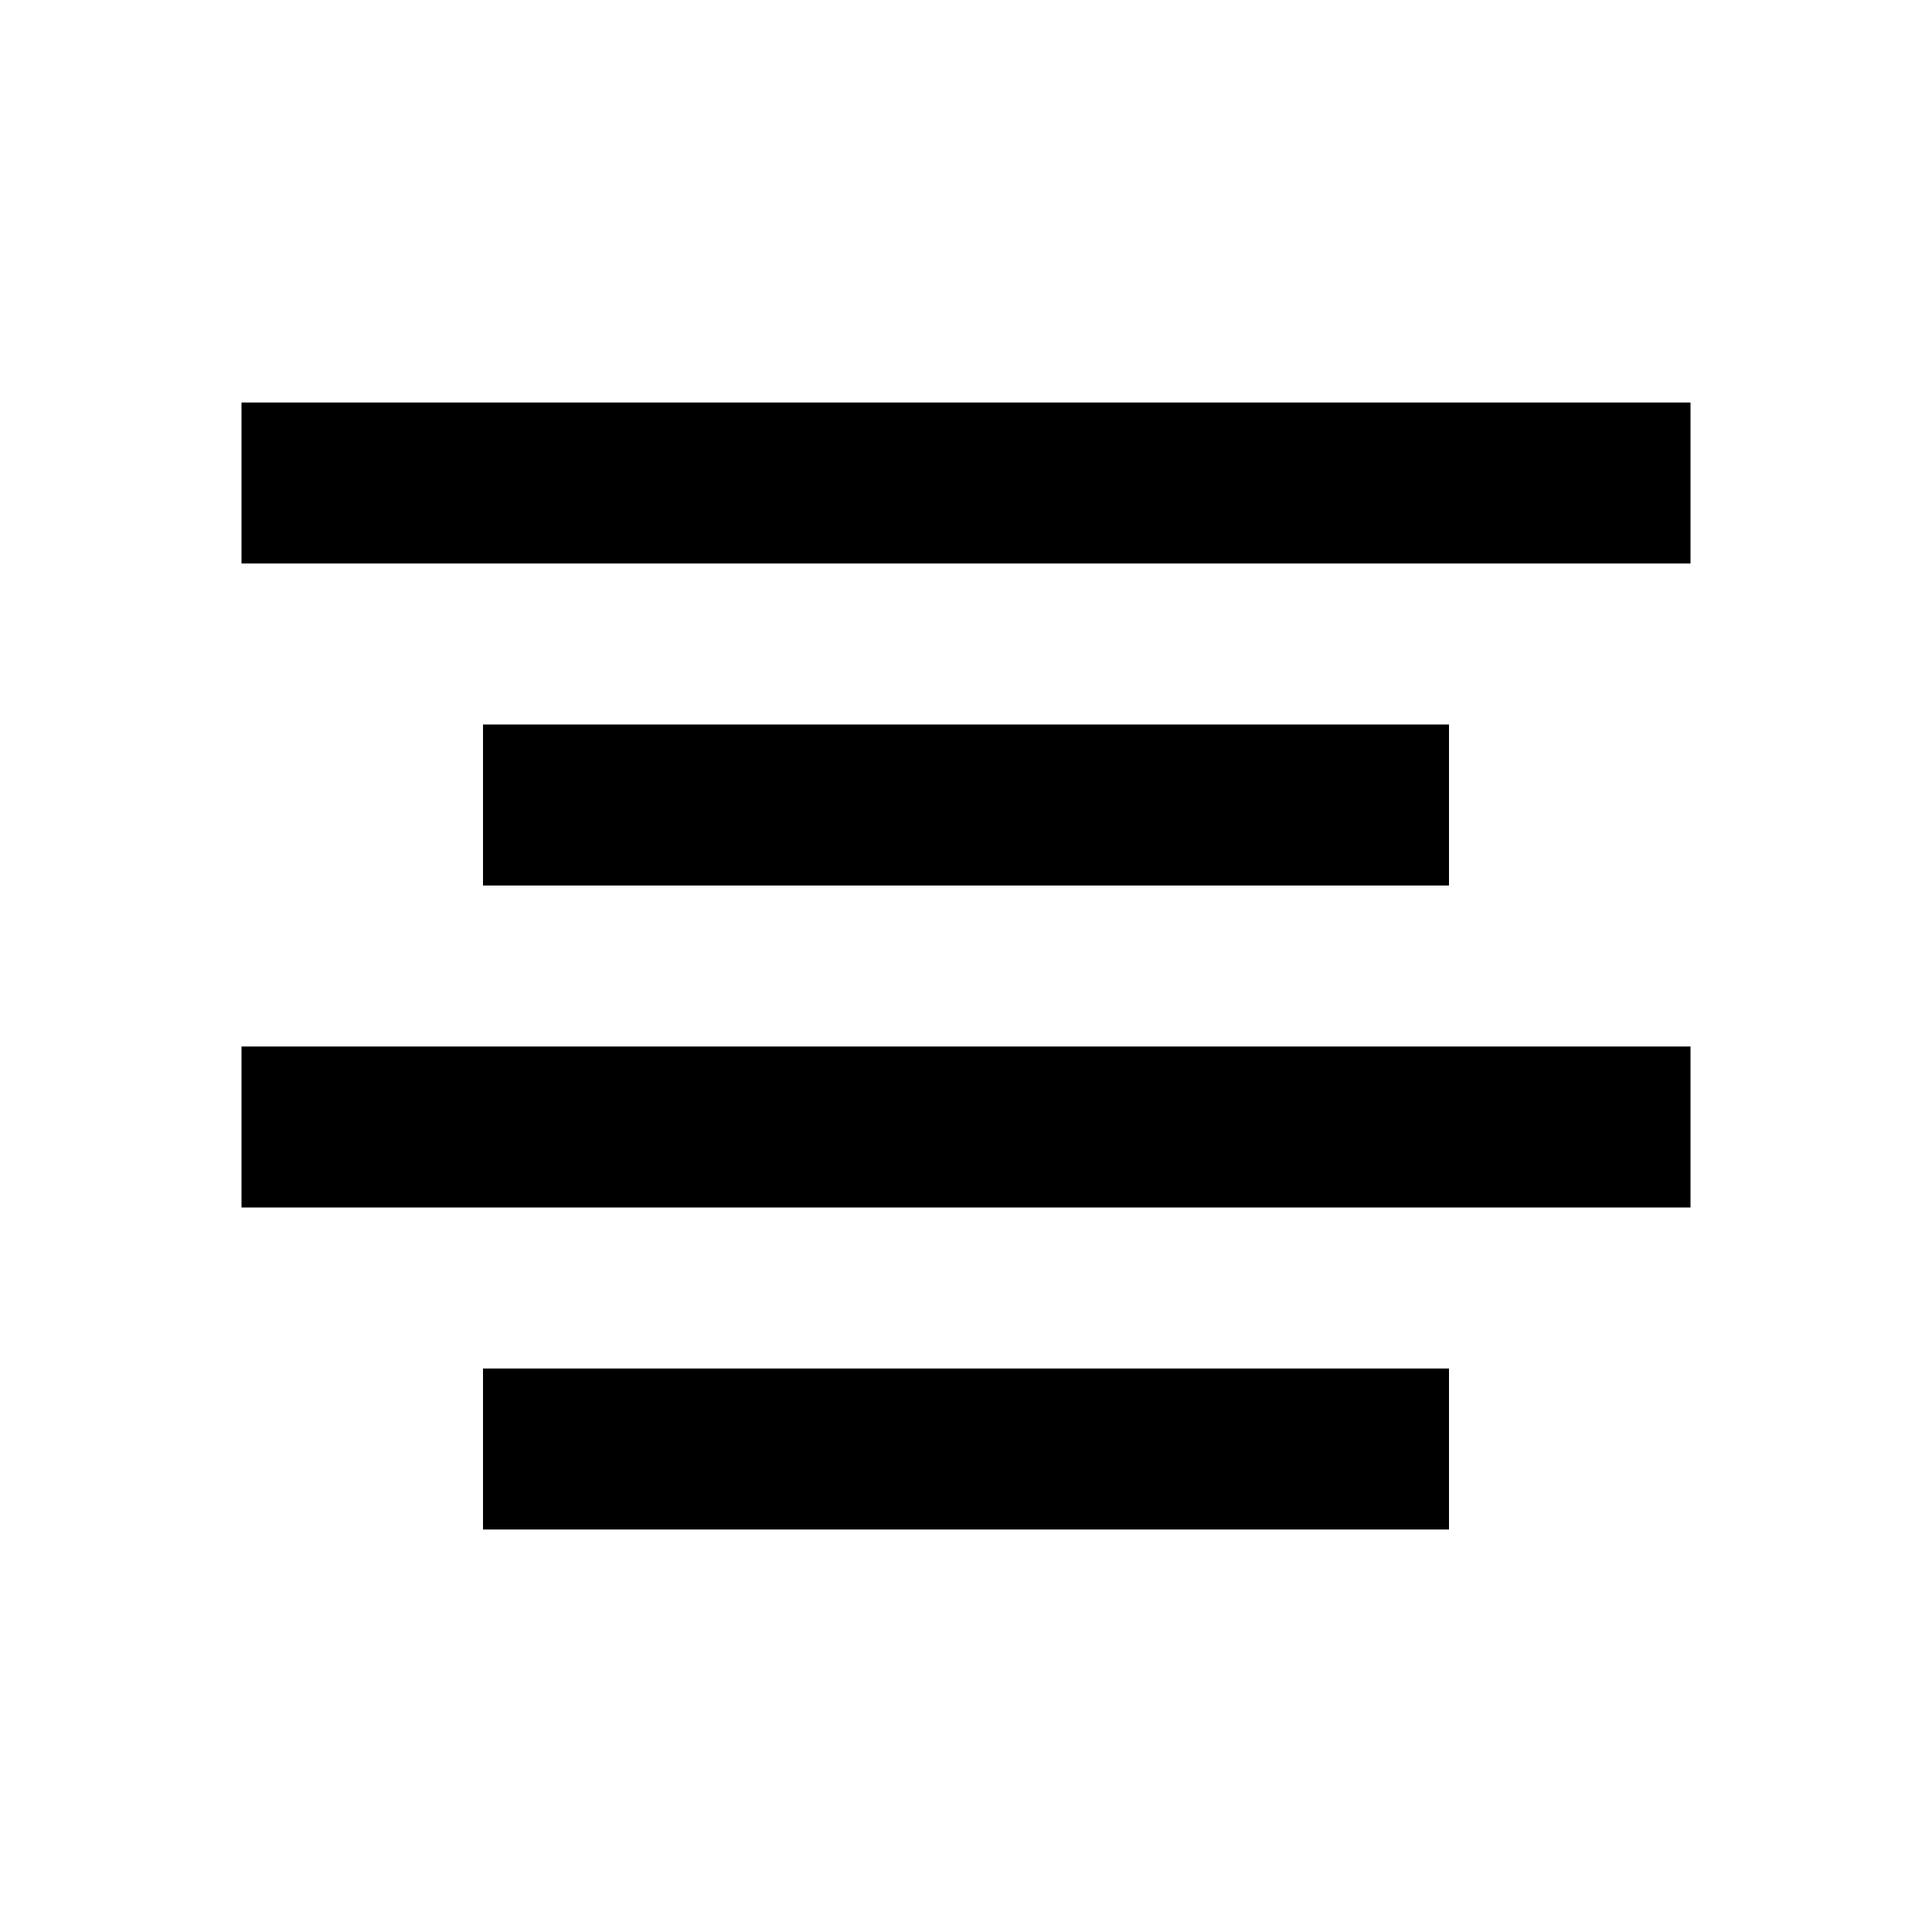
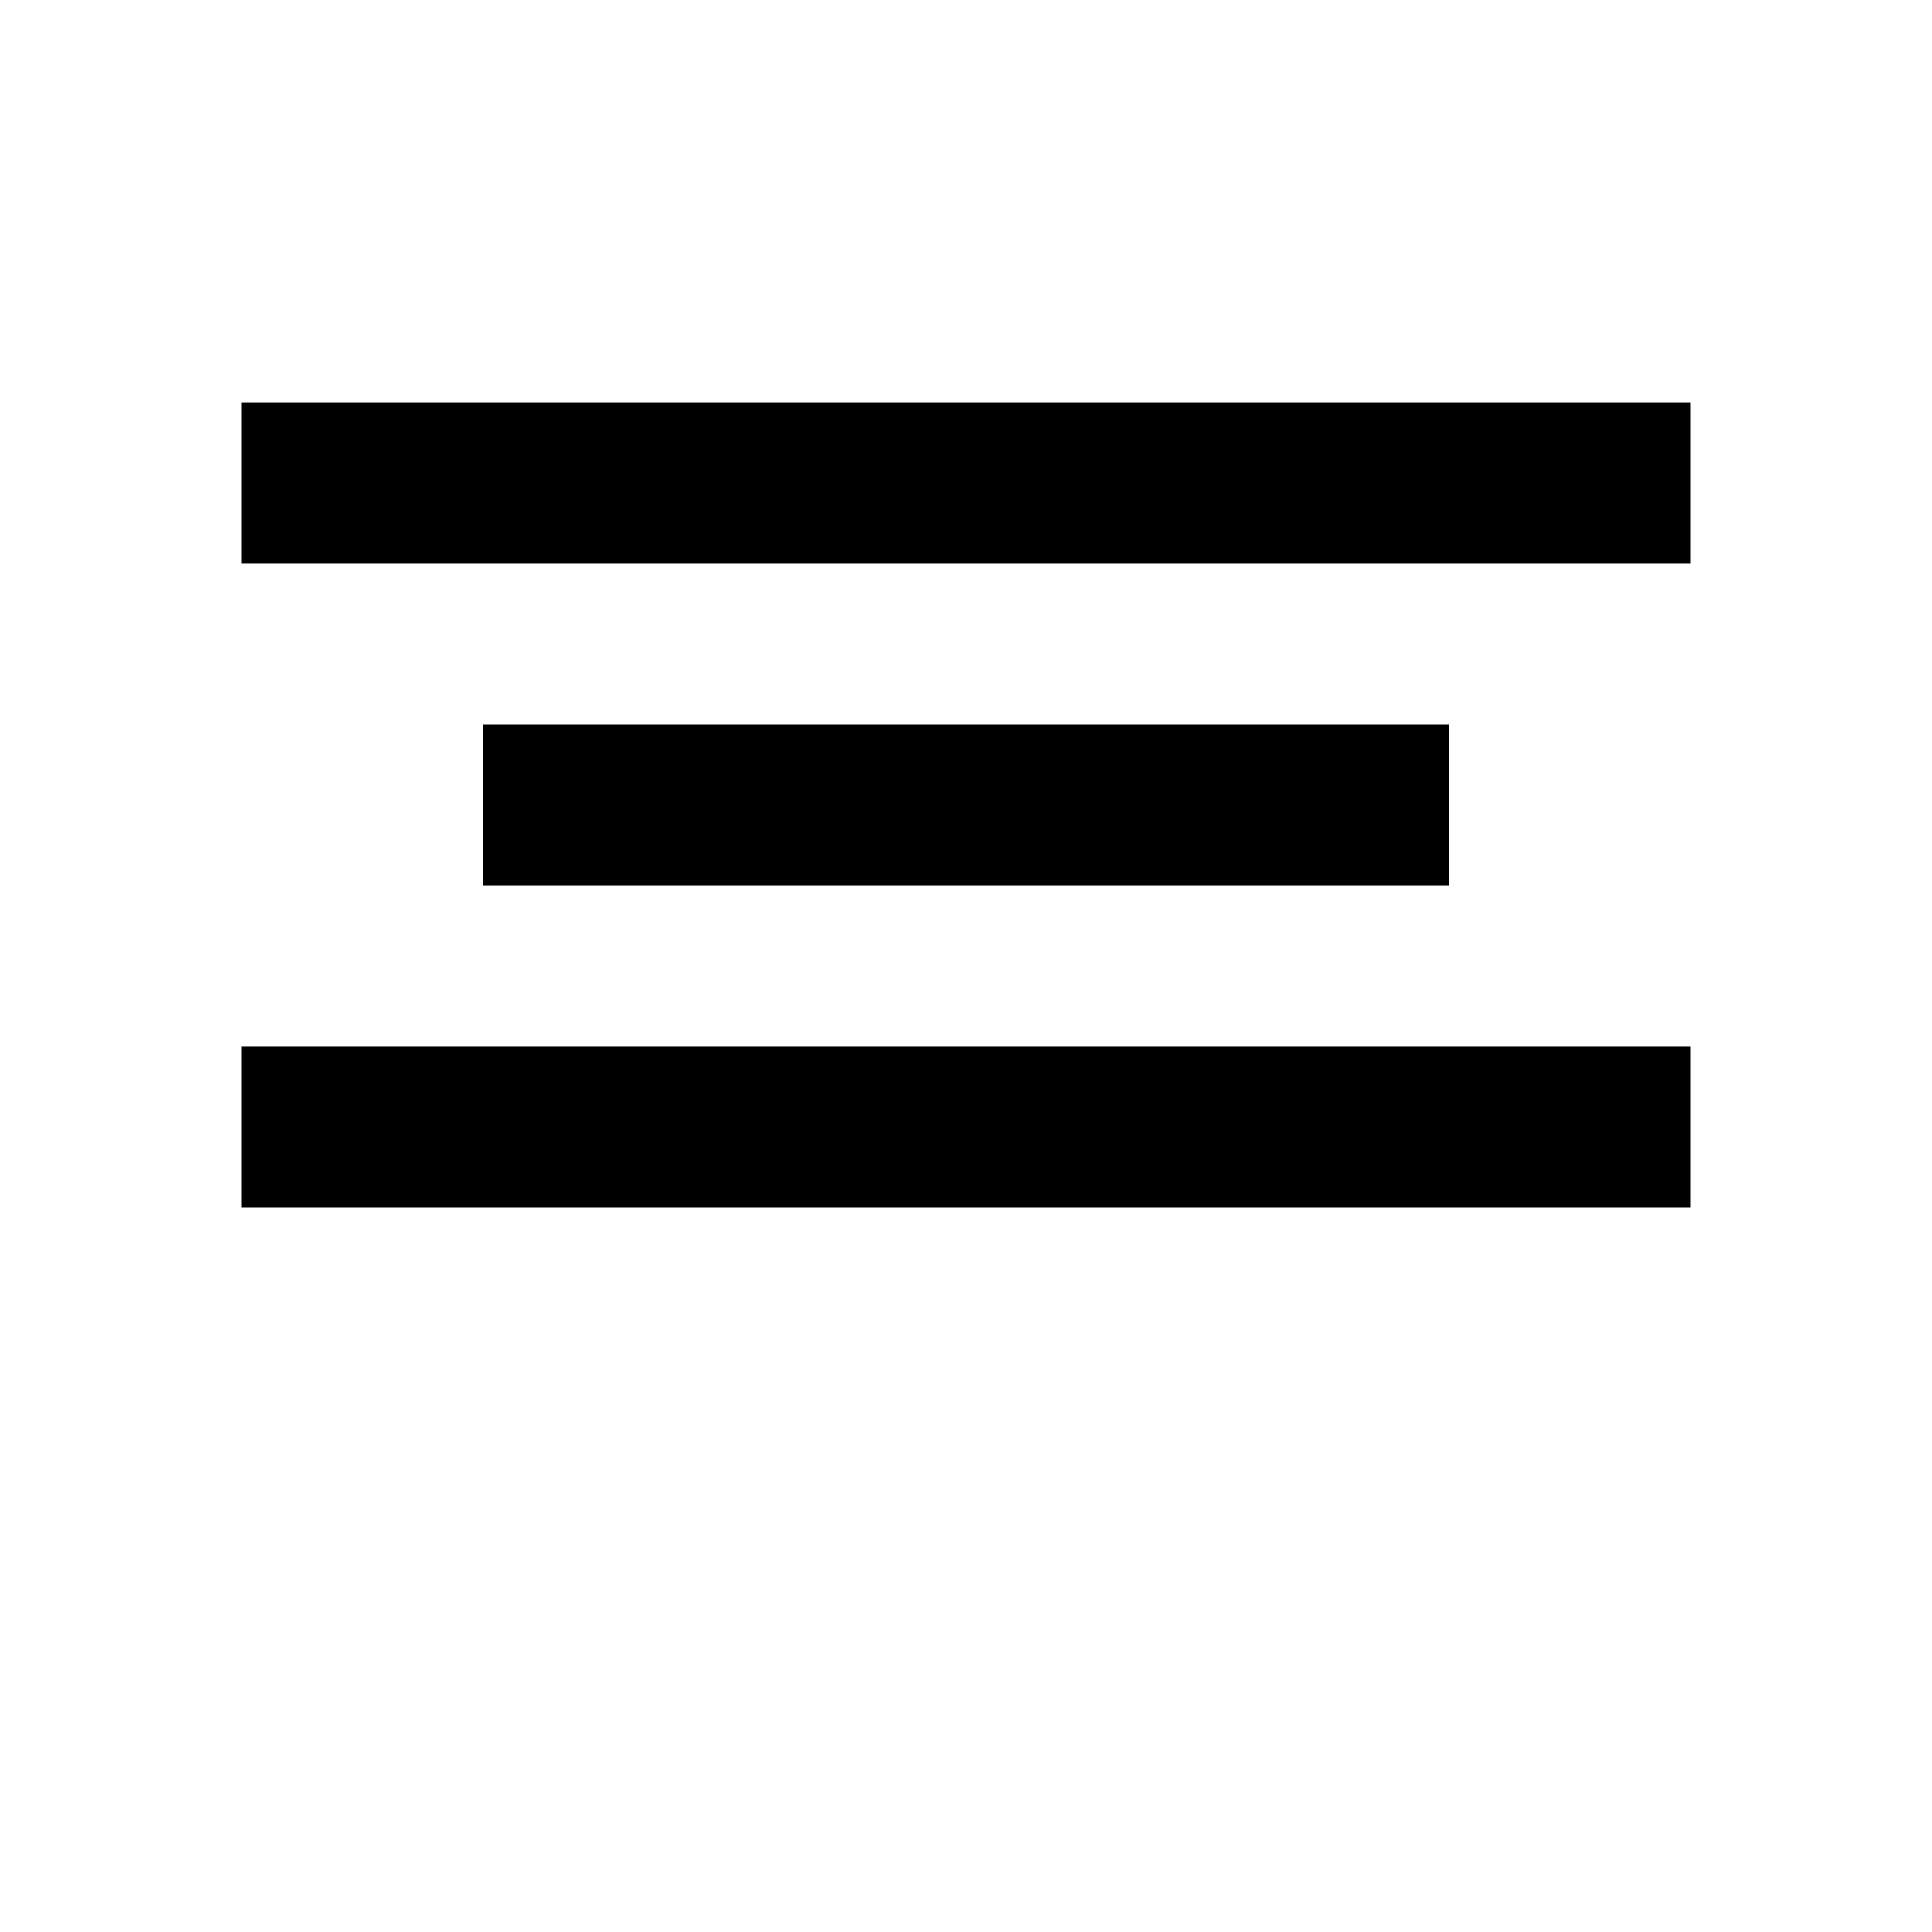
<svg xmlns="http://www.w3.org/2000/svg" width="480" height="480" viewBox="0 0 480 480">
  <title>align-center</title>
-   <path d="M60 140l360 0 0-40-360 0 0 40z m0 160l360 0 0-40-360 0 0 40z m60 80l240 0 0-40-240 0 0 40z m0-160l240 0 0-40-240 0 0 40z" />
+   <path d="M60 140l360 0 0-40-360 0 0 40z m0 160l360 0 0-40-360 0 0 40z m60 80z m0-160l240 0 0-40-240 0 0 40z" />
</svg>